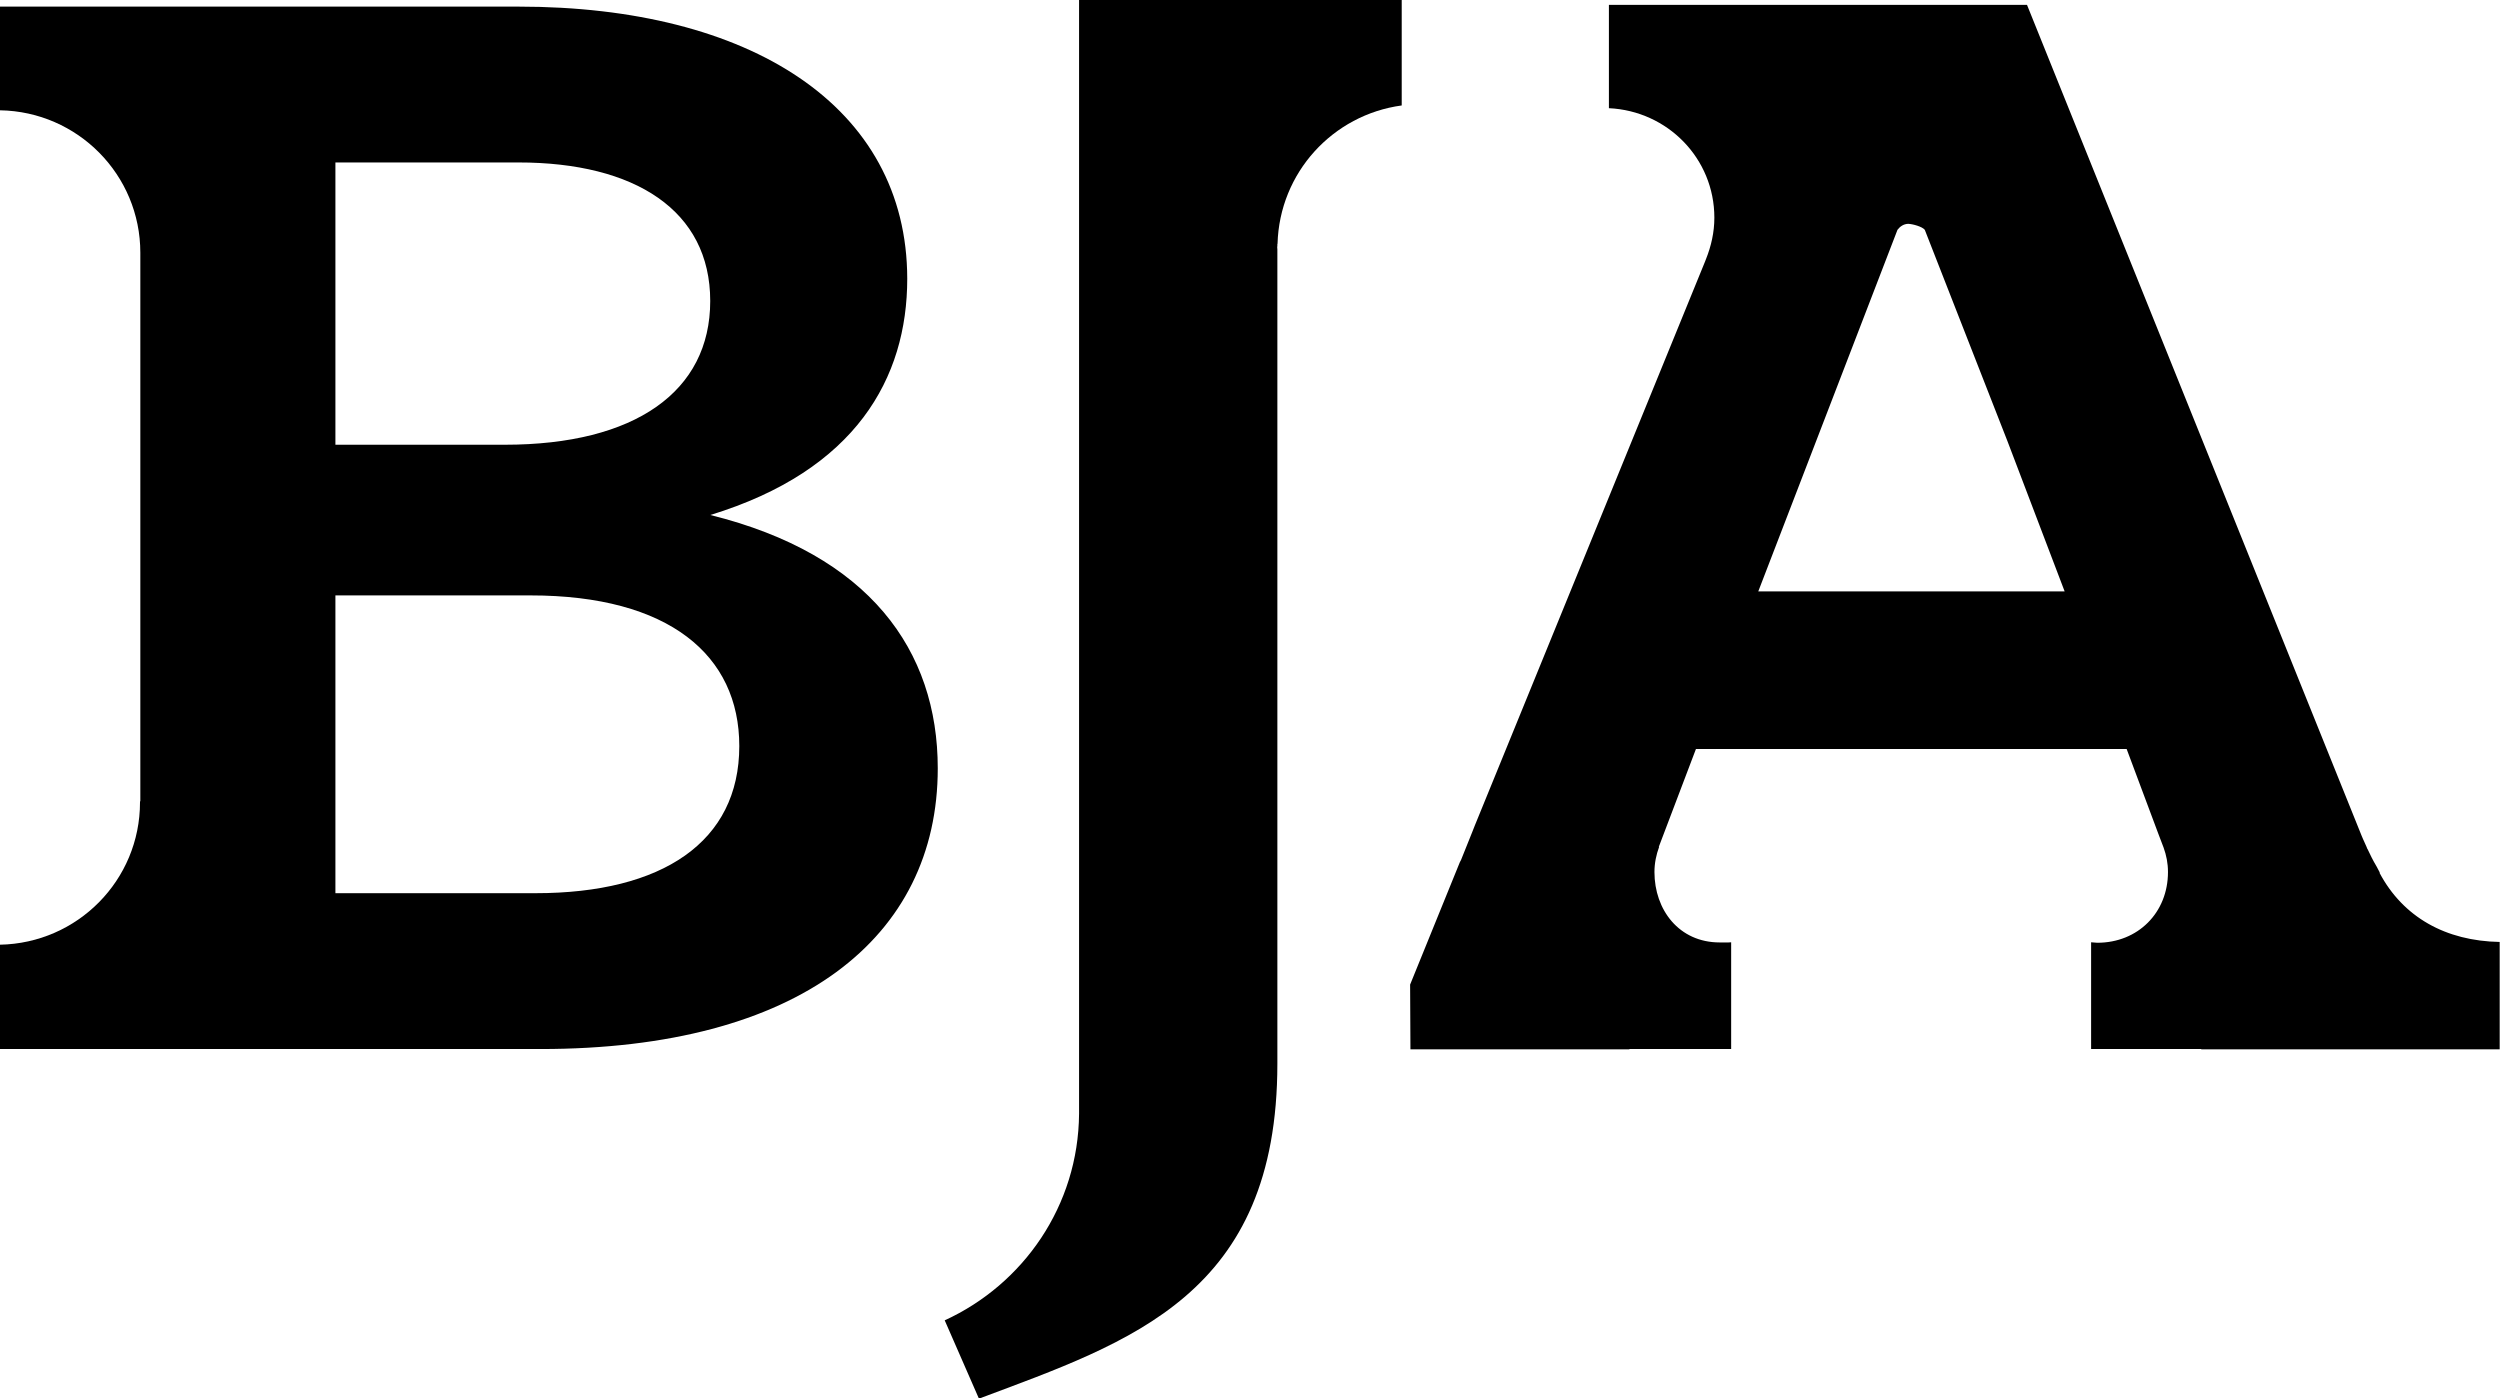
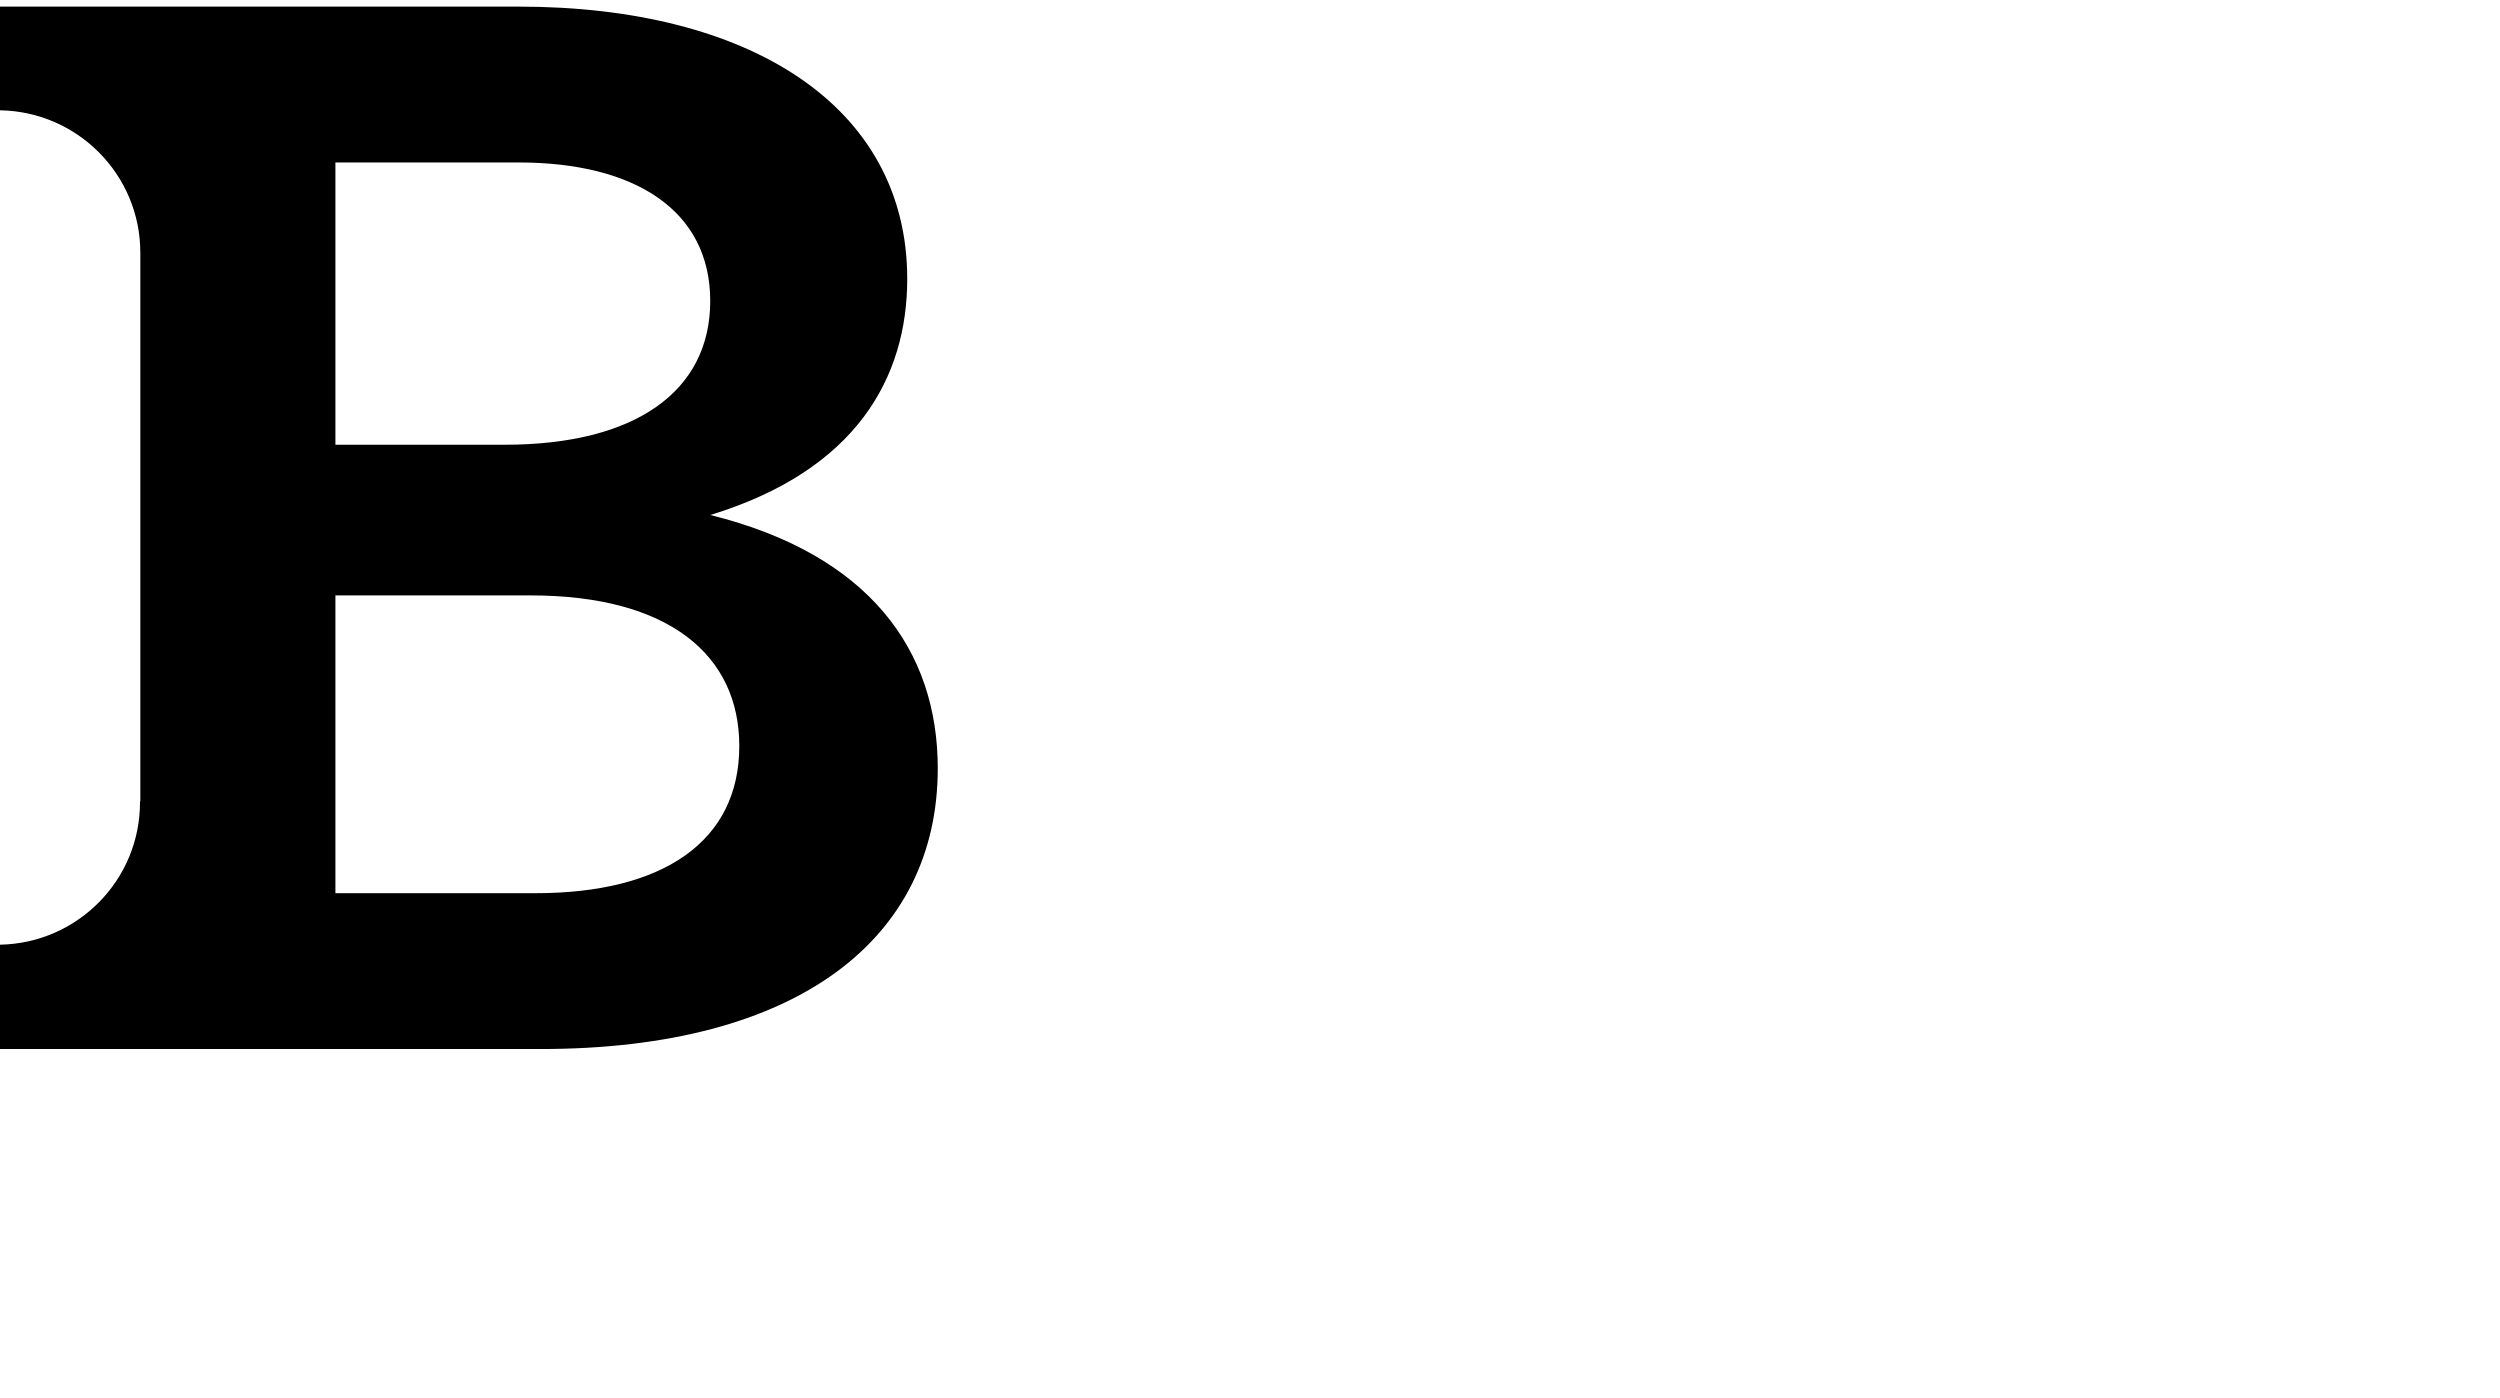
<svg xmlns="http://www.w3.org/2000/svg" id="Layer_2" viewBox="0 0 154.81 86.6">
  <g id="Layer_1-2">
    <path d="m43.99,31.89c9.01-2.76,12.19-8.48,12.19-14.63C56.17,6.56,46.42.41,32.12.41H0v6.42c4.81.08,8.69,3.99,8.69,8.82,0,0,0,0,0,.01h0v33.96h-.02s0,.04,0,.06c0,4.83-3.87,8.73-8.68,8.82v6.46h33.49c16,0,24.59-6.89,24.59-17.38,0-7.31-4.24-13.25-14.09-15.69ZM20.77,10.06h11.34c7.21,0,11.87,2.97,11.87,8.58s-4.66,8.9-12.72,8.9h-10.49V10.06Zm12.4,45.25h-12.4v-18.44h12.08c8.59,0,12.93,3.71,12.93,9.33,0,5.94-4.77,9.11-12.61,9.11Z" />
-     <path d="m66.82,0v9.84s0,58.99,0,58.99c0,0,0,0,0,.02s0,0,0,.02v.08s0,.01,0,.01c-.04,5.7-3.45,10.57-8.32,12.8l2.12,4.85c9.41-3.53,18.48-6.42,18.48-20.75V15.44s-.01-.08-.01-.12.01-.08.01-.12v-.1h.01c.12-4.41,3.42-7.99,7.69-8.57V0h-19.97Z" />
-     <path d="m147.37,54.04l-.2-.38c-.24-.4-.41-.76-.57-1.1v.02s-.05-.13-.05-.13c-.19-.41-.31-.7-.31-.7L125.52.3h-25.89v6.4c3.63.17,6.53,3.11,6.53,6.78,0,.91-.2,1.77-.52,2.57h0s-.02.05-.02.05c-.01.03-.02.05-.03.08l-14.26,34.93h0s-.15.38-.15.38l-.71,1.77s-.05.08-.07.13l-3.08,7.58.02,4.01h13.56v-.02s5.56,0,5.56,0h.74v-6.61c-.15.02-.55.01-.71.01-2.52,0-4.04-2.02-4.04-4.36,0-.55.11-1.07.29-1.56h-.02s2.3-6.06,2.3-6.06h26.67l1.97,5.27.32.84c.17.47.27.97.27,1.51,0,2.52-1.86,4.38-4.38,4.38-.02,0-.36-.03-.38-.03v6.61h6.82v.02s10.65,0,10.65,0h7.83v-6.65c-3.34-.06-5.98-1.53-7.44-4.28Zm-38.49-17.42l8.62-22.39c.16-.21.38-.36.66-.37.28.01.87.17,1.03.37l5.12,13.09,3.54,9.3h-18.98Z" />
  </g>
</svg>